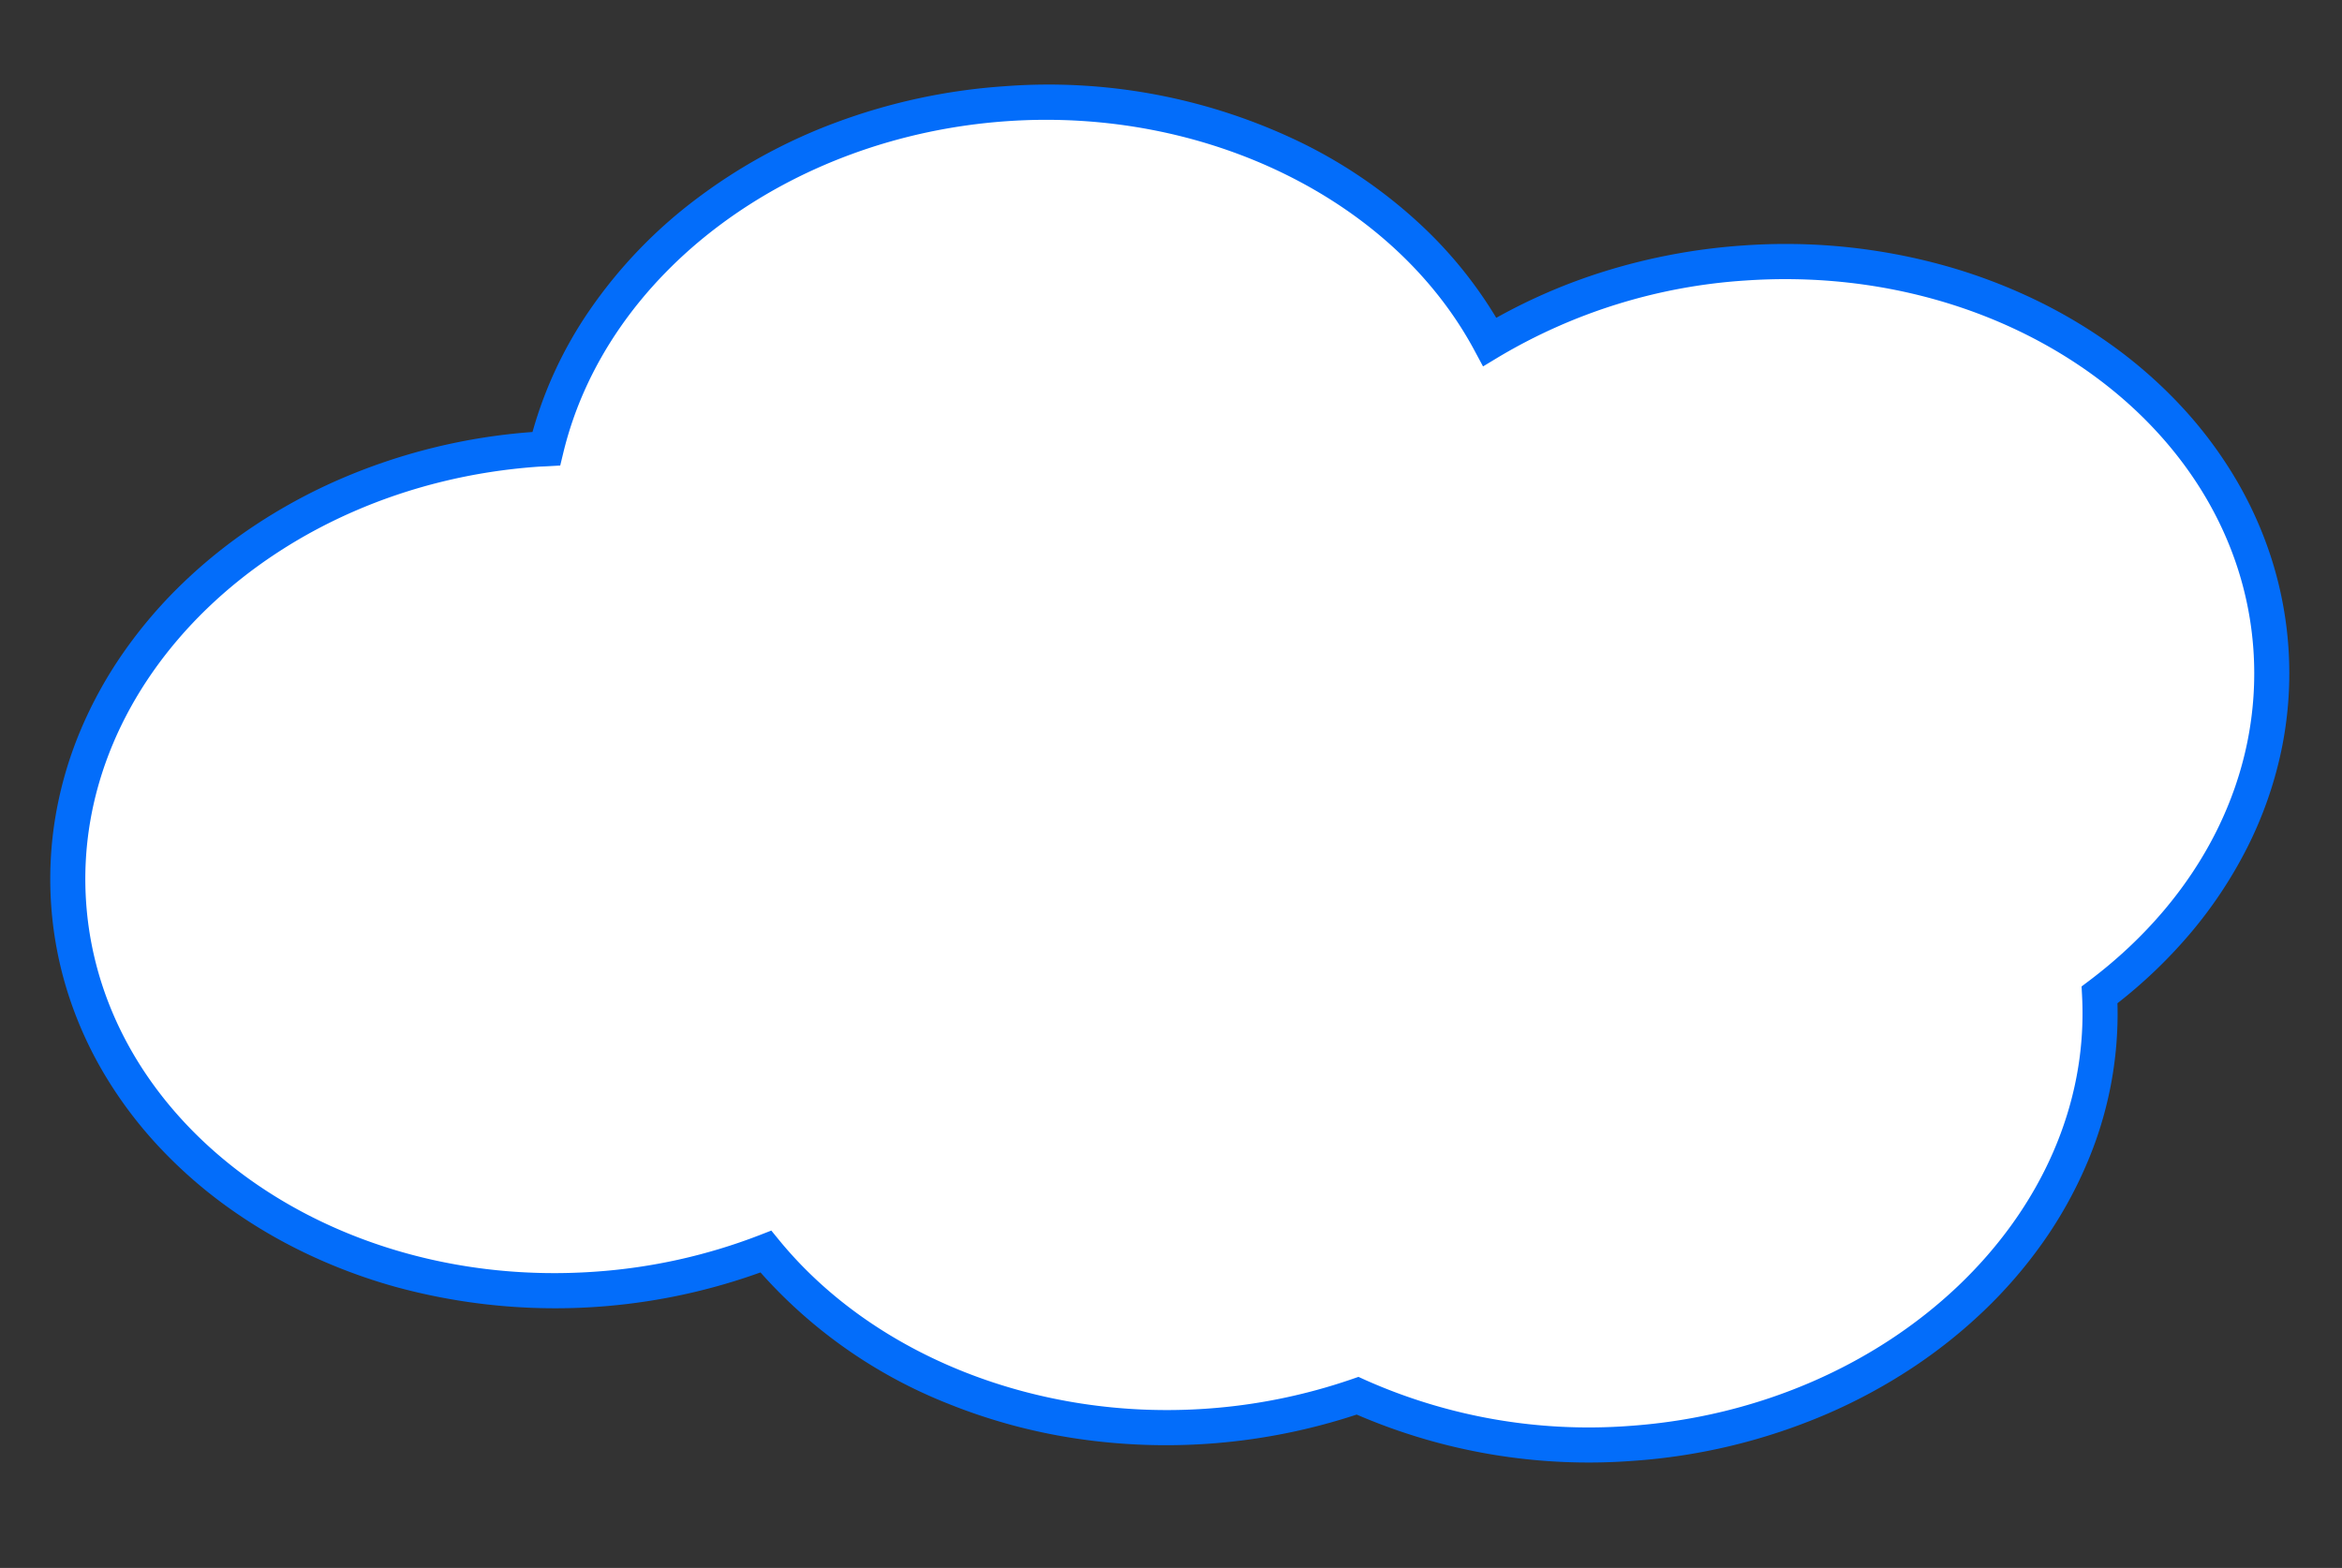
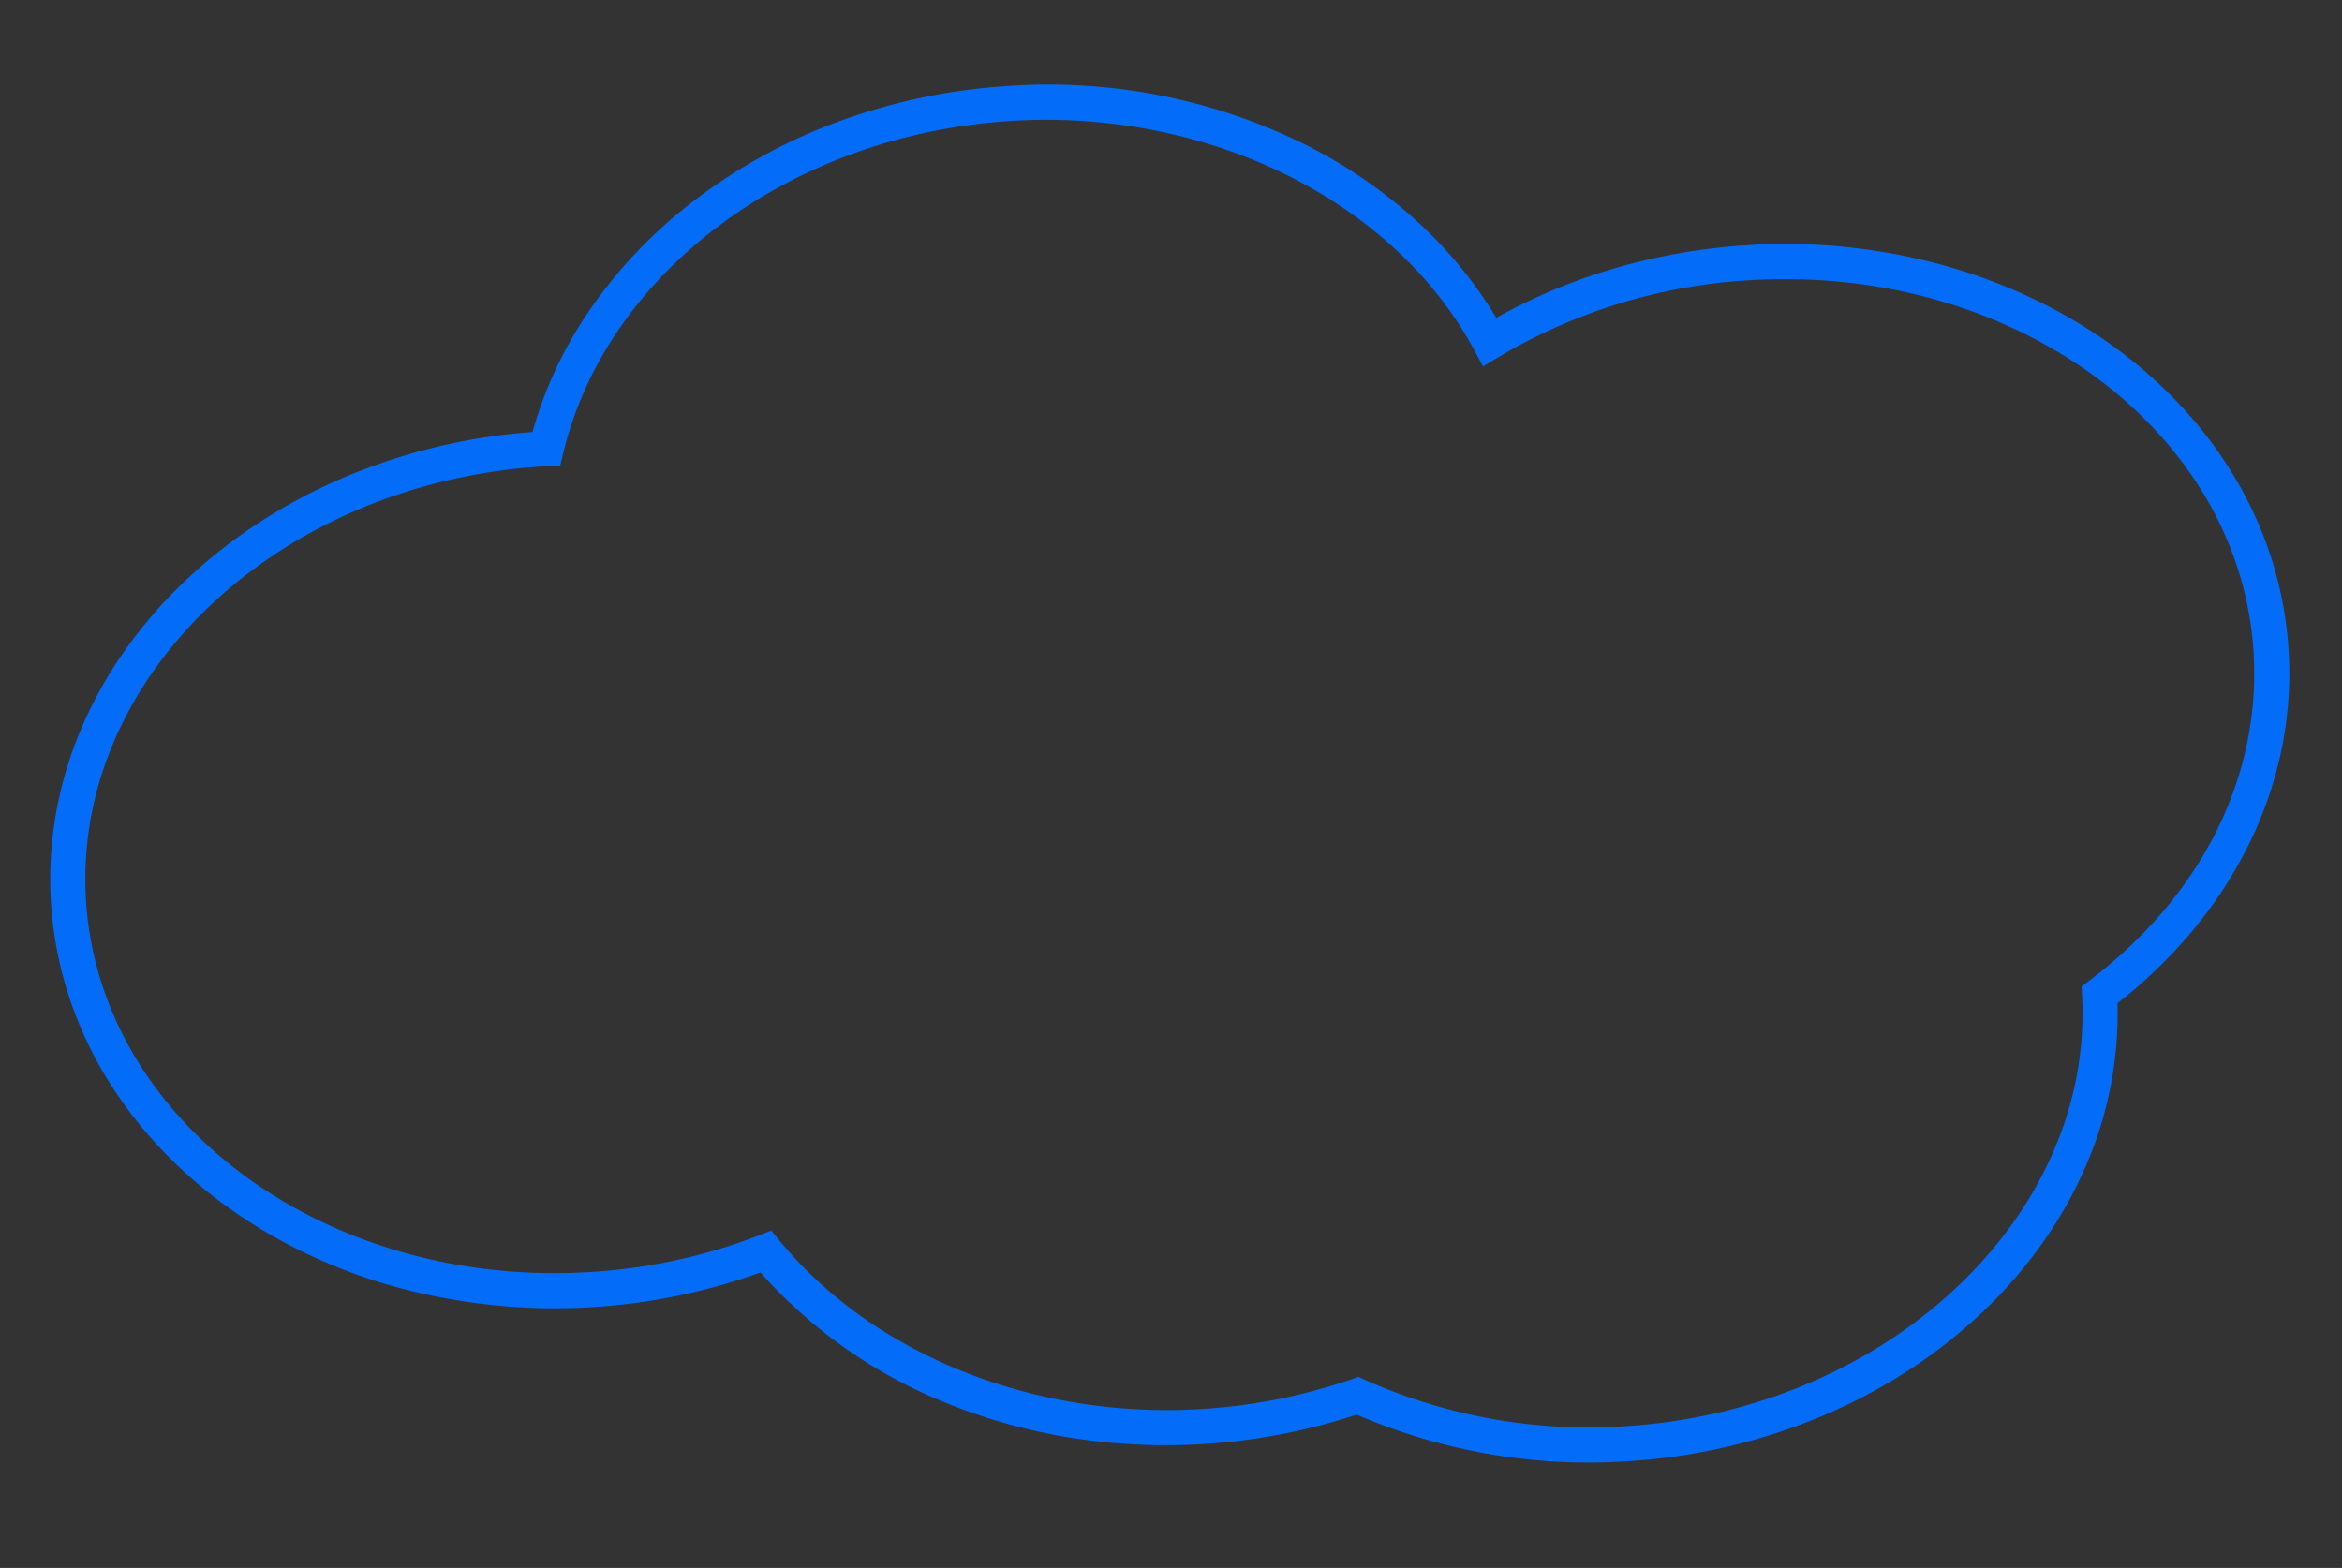
<svg xmlns="http://www.w3.org/2000/svg" width="333.856" height="223.544" viewBox="0 0 333.856 223.544">
  <rect x="0" y="0" width="333.856" height="223.544" fill="#333333" stroke="none" />
  <g transform="translate(-1046.865 -4255.927)">
-     <path id="パス_6753" data-name="パス 6753" d="M245.955,33.724a82.817,82.817,0,0,0-24.515,3.662c-12.424-17.5-35.108-29.219-61.044-29.219A83.252,83.252,0,0,0,138.772,11a80.542,80.542,0,0,0-38.379-9.5C61.48,1.5,29.886,27.875,29.307,60.593,12.4,71.563,1.5,88.788,1.5,108.171c0,33.139,31.839,60,71.114,60a80.862,80.862,0,0,0,36.862-8.68c10.192,22.61,36.1,38.682,66.475,38.682,32.91,0,60.586-18.865,68.7-44.473.437.006.869.028,1.307.028,39.275,0,71.114-26.865,71.114-60s-31.839-60-71.114-60" transform="matrix(-0.998, 0.07, -0.07, -0.998, 1379.653, 4456.183)" fill="#fff" />
    <path id="パス_6753_-_アウトライン" data-name="パス 6753 - アウトライン" d="M175.951,200.675a82.466,82.466,0,0,1-42.08-11.211,70.372,70.372,0,0,1-15.815-12.689,61.245,61.245,0,0,1-9.745-13.923,81,81,0,0,1-15.655,5.479,86.144,86.144,0,0,1-20.043,2.343,84.606,84.606,0,0,1-28.521-4.861A78.615,78.615,0,0,1,31.615,160.1a72.962,72.962,0,0,1-10.9-7.588,66.533,66.533,0,0,1-9.023-9.228,60.308,60.308,0,0,1-6.84-10.634A55.625,55.625,0,0,1,.515,120.853a53.8,53.8,0,0,1,.548-27.436A56.527,56.527,0,0,1,6.919,79.945a62.811,62.811,0,0,1,9.129-11.768,70.118,70.118,0,0,1,10.8-8.954A54.375,54.375,0,0,1,32.965,36.41a60.6,60.6,0,0,1,6.891-10.473,66.79,66.79,0,0,1,9.02-9.081,73.125,73.125,0,0,1,10.85-7.463A78.681,78.681,0,0,1,72.118,3.776,84.619,84.619,0,0,1,100.393-1a83.345,83.345,0,0,1,38.692,9.333,86.705,86.705,0,0,1,40.6-.5,80.918,80.918,0,0,1,17.394,6.133,70.348,70.348,0,0,1,25.332,20.518,86.3,86.3,0,0,1,52.061,1.6A78.614,78.614,0,0,1,286.953,41.8a72.964,72.964,0,0,1,10.9,7.588,66.535,66.535,0,0,1,9.023,9.228,60.308,60.308,0,0,1,6.84,10.634,55.624,55.624,0,0,1,4.338,11.794,53.829,53.829,0,0,1,0,25.364,55.625,55.625,0,0,1-4.338,11.794,60.31,60.31,0,0,1-6.84,10.635,66.534,66.534,0,0,1-9.023,9.229,72.963,72.963,0,0,1-10.9,7.588,78.611,78.611,0,0,1-12.478,5.715,84.53,84.53,0,0,1-28.039,4.86,58.517,58.517,0,0,1-9.356,16.778,68.217,68.217,0,0,1-16.108,14.625,78.134,78.134,0,0,1-20.836,9.594A85.4,85.4,0,0,1,175.951,200.675Zm-65.276-44.6,1.08,2.4c10.033,22.256,35.831,37.209,64.2,37.209,31.076,0,58.345-17.571,66.313-42.728l.561-1.77,1.856.025c.2,0,.4.008.592.014.239.007.466.014.682.014,37.834,0,68.614-25.8,68.614-57.5s-30.78-57.5-68.614-57.5a80.225,80.225,0,0,0-23.775,3.55l-1.73.536L219.4,38.834c-12.334-17.373-34.944-28.166-59.006-28.166a80.794,80.794,0,0,0-20.974,2.747l-.964.259-.877-.476A78.183,78.183,0,0,0,100.393,4C63.127,4,32.359,29.408,31.806,60.637l-.024,1.329-1.115.724C13.72,73.689,4,90.266,4,108.171c0,31.707,30.78,57.5,68.614,57.5a78.616,78.616,0,0,0,35.722-8.4Z" transform="matrix(-0.998, 0.07, -0.07, -0.998, 1379.653, 4456.183)" fill="#036dfa" />
  </g>
</svg>